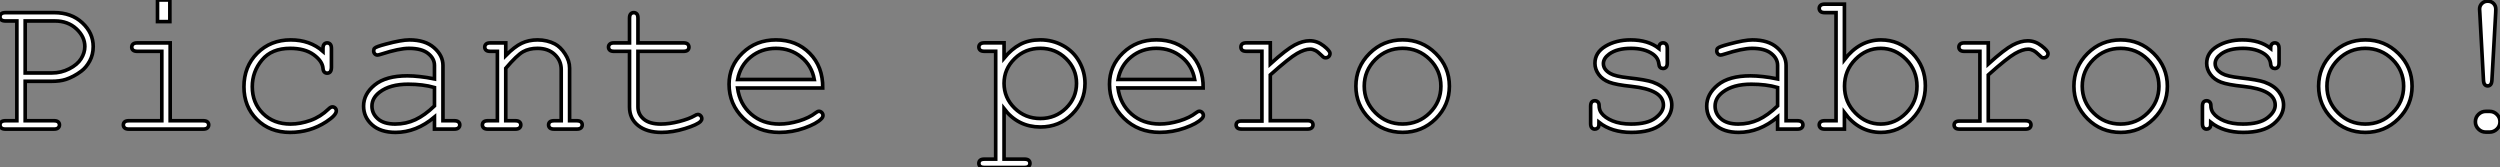
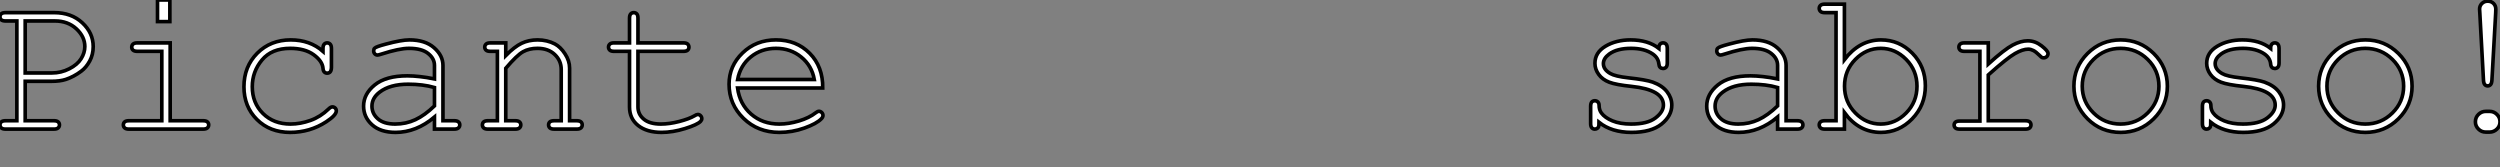
<svg xmlns="http://www.w3.org/2000/svg" viewBox="-0.005 7.552 686.635 45.998">
  <rect x="-0.005" y="7.552" width="686.635" height="45.998" fill="#808080" stroke="none" />
  <path d="M19.00-13.13L11.81-13.13L11.81-2.30L19.69-2.30Q20.51-2.30 20.86-1.98Q21.22-1.67 21.22-1.15L21.22-1.15Q21.22-0.66 20.86-0.33Q20.51 0 19.69 0L19.69 0L6.43 0Q5.61 0 5.25-0.33Q4.89-0.66 4.89-1.15L4.89-1.15Q4.89-1.67 5.25-1.98Q5.61-2.30 6.43-2.30L6.43-2.30L9.52-2.30L9.52-29.70L6.43-29.70Q5.61-29.70 5.25-30.01Q4.89-30.32 4.89-30.84L4.89-30.84Q4.89-31.36 5.25-31.68Q5.61-31.99 6.43-31.99L6.43-31.99L19.77-31.99Q24.50-31.99 27.49-29.20Q30.49-26.41 30.49-22.67L30.49-22.67Q30.49-20.45 29.52-18.68Q28.55-16.90 27.18-15.89L27.18-15.89Q25.13-14.36 22.94-13.64L22.94-13.64Q21.36-13.13 19.00-13.13L19.00-13.13ZM11.81-29.70L11.81-15.42L19.14-15.42Q21.68-15.42 23.91-16.56Q26.14-17.69 27.17-19.33Q28.19-20.97 28.19-22.67L28.19-22.67Q28.19-25.38 25.87-27.54Q23.54-29.70 19.99-29.70L19.99-29.70L11.81-29.70ZM48.15-35.46L51.54-35.46L51.54-29.53L48.15-29.53L48.15-35.46ZM42.63-23.68L51.63-23.68L51.63-2.30L60.65-2.30Q61.50-2.30 61.85-1.98Q62.21-1.67 62.21-1.15L62.21-1.15Q62.21-0.66 61.85-0.33Q61.50 0 60.65 0L60.65 0L40.30 0Q39.48 0 39.13-0.33Q38.77-0.66 38.77-1.15L38.77-1.15Q38.77-1.67 39.13-1.98Q39.48-2.30 40.30-2.30L40.30-2.30L49.33-2.30L49.33-21.36L42.63-21.36Q41.81-21.36 41.44-21.68Q41.07-22.01 41.07-22.50L41.07-22.50Q41.07-23.02 41.43-23.35Q41.78-23.68 42.63-23.68L42.63-23.68ZM93.60-21.36L93.60-21.36L93.60-22.12Q93.60-22.97 93.93-23.32Q94.25-23.68 94.75-23.68L94.75-23.68Q95.27-23.68 95.59-23.32Q95.92-22.97 95.92-22.12L95.92-22.12L95.92-16.93Q95.89-16.08 95.58-15.72Q95.27-15.37 94.75-15.37L94.75-15.37Q94.28-15.37 93.97-15.68Q93.65-16.00 93.60-16.73L93.60-16.73Q93.43-18.68 91.04-20.43Q88.65-22.18 84.60-22.18L84.60-22.18Q79.49-22.18 76.84-18.98Q74.18-15.78 74.18-11.65L74.18-11.65Q74.18-7.19 77.11-4.29Q80.04-1.39 84.68-1.39L84.68-1.39Q87.36-1.39 90.14-2.38Q92.91-3.36 95.16-5.55L95.16-5.55Q95.73-6.10 96.17-6.10L96.17-6.10Q96.63-6.10 96.95-5.78Q97.26-5.47 97.26-5.00L97.26-5.00Q97.26-3.83 94.50-2.02L94.50-2.02Q90.04 0.90 84.57 0.90L84.57 0.90Q79.02 0.90 75.46-2.64Q71.89-6.18 71.89-11.62L71.89-11.62Q71.89-17.17 75.54-20.84Q79.19-24.50 84.74-24.50L84.74-24.50Q90.02-24.50 93.60-21.36ZM129.61 0L124.22 0L124.22-3.31Q119.22 0.90 113.53 0.90L113.53 0.90Q109.40 0.90 107.08-1.19Q104.75-3.28 104.75-6.32L104.75-6.32Q104.75-9.65 107.82-12.14Q110.88-14.63 116.76-14.63L116.76-14.63Q118.34-14.63 120.20-14.42Q122.06-14.22 124.22-13.78L124.22-13.78L124.22-17.50Q124.22-19.39 122.47-20.78Q120.72-22.18 117.22-22.18L117.22-22.18Q114.54-22.18 109.70-20.62L109.70-20.62Q108.83-20.34 108.58-20.34L108.58-20.34Q108.14-20.34 107.83-20.67Q107.52-21 107.52-21.49L107.52-21.49Q107.52-21.96 107.79-22.23L107.79-22.23Q108.17-22.64 110.88-23.35L110.88-23.35Q115.14-24.50 117.33-24.50L117.33-24.50Q121.68-24.50 124.11-22.35Q126.55-20.21 126.55-17.50L126.55-17.50L126.55-2.30L129.61-2.30Q130.46-2.30 130.81-1.98Q131.17-1.67 131.17-1.15L131.17-1.15Q131.17-0.66 130.81-0.33Q130.46 0 129.61 0L129.61 0ZM124.22-6.37L124.22-11.43Q122.61-11.89 120.80-12.11Q119-12.33 117.00-12.33L117.00-12.33Q112-12.33 109.18-10.17L109.18-10.17Q107.05-8.56 107.05-6.32L107.05-6.32Q107.05-4.24 108.68-2.82Q110.30-1.39 113.42-1.39L113.42-1.39Q116.40-1.39 118.96-2.58Q121.52-3.77 124.22-6.37L124.22-6.37ZM139.56-23.68L143.80-23.68L143.80-20.21Q146.21-22.64 148.15-23.57Q150.09-24.50 152.52-24.50L152.52-24.50Q155.15-24.50 157.31-23.38L157.31-23.38Q158.84-22.56 160.08-20.66Q161.33-18.76 161.33-16.76L161.33-16.76L161.33-2.30L163.27-2.30Q164.09-2.30 164.45-1.98Q164.80-1.67 164.80-1.15L164.80-1.15Q164.80-0.66 164.45-0.33Q164.09 0 163.27 0L163.27 0L157.12 0Q156.27 0 155.91-0.33Q155.56-0.66 155.56-1.15L155.56-1.15Q155.56-1.67 155.91-1.98Q156.27-2.30 157.12-2.30L157.12-2.30L159.03-2.30L159.03-16.38Q159.03-18.81 157.25-20.49Q155.48-22.18 152.50-22.18L152.50-22.18Q150.23-22.18 148.56-21.26Q146.89-20.34 143.80-16.71L143.80-16.71L143.80-2.30L146.40-2.30Q147.22-2.30 147.57-1.98Q147.93-1.67 147.93-1.15L147.93-1.15Q147.93-0.66 147.57-0.33Q147.22 0 146.40 0L146.40 0L138.91 0Q138.09 0 137.73-0.33Q137.38-0.66 137.38-1.15L137.38-1.15Q137.38-1.67 137.73-1.98Q138.09-2.30 138.91-2.30L138.91-2.30L141.50-2.30L141.50-21.36L139.56-21.36Q138.74-21.36 138.39-21.68Q138.03-22.01 138.03-22.53L138.03-22.53Q138.03-23.02 138.39-23.35Q138.74-23.68 139.56-23.68L139.56-23.68ZM180.11-30.46L180.11-23.68L192.58-23.68Q193.40-23.68 193.76-23.35Q194.11-23.02 194.11-22.50L194.11-22.50Q194.11-22.01 193.76-21.68Q193.40-21.36 192.58-21.36L192.58-21.36L180.11-21.36L180.11-6.07Q180.11-4.07 181.71-2.73Q183.31-1.39 186.40-1.39L186.40-1.39Q188.73-1.39 191.43-2.09Q194.14-2.79 195.64-3.66L195.64-3.66Q196.19-4.02 196.55-4.02L196.55-4.02Q196.98-4.02 197.31-3.68Q197.64-3.34 197.64-2.87L197.64-2.87Q197.64-2.46 197.29-2.11L197.29-2.11Q196.41-1.20 193.03-0.15Q189.66 0.90 186.57 0.90L186.57 0.90Q182.55 0.90 180.17-0.98Q177.79-2.87 177.79-6.07L177.79-6.07L177.79-21.36L173.55-21.36Q172.73-21.36 172.38-21.68Q172.02-22.01 172.02-22.53L172.02-22.53Q172.02-23.02 172.38-23.35Q172.73-23.68 173.55-23.68L173.55-23.68L177.79-23.68L177.79-30.46Q177.79-31.28 178.12-31.64Q178.45-31.99 178.94-31.99L178.94-31.99Q179.46-31.99 179.79-31.64Q180.11-31.28 180.11-30.46L180.11-30.46ZM230.86-11.29L230.86-11.29L207.46-11.29Q208.06-6.84 211.19-4.12Q214.32-1.39 218.94-1.39L218.94-1.39Q221.51-1.39 224.33-2.24Q227.14-3.09 228.92-4.48L228.92-4.48Q229.44-4.89 229.82-4.89L229.82-4.89Q230.26-4.89 230.59-4.55Q230.92-4.21 230.92-3.75L230.92-3.75Q230.92-3.28 230.48-2.84L230.48-2.84Q229.17-1.48 225.82-0.29Q222.47 0.90 218.94 0.90L218.94 0.90Q213.04 0.90 209.08-2.97Q205.13-6.84 205.13-12.33L205.13-12.33Q205.13-17.34 208.84-20.92Q212.54-24.50 218.01-24.50L218.01-24.50Q223.64-24.50 227.28-20.82Q230.92-17.14 230.86-11.29ZM207.48-13.62L228.54-13.62Q227.86-17.42 224.94-19.80Q222.03-22.18 218.01-22.18L218.01-22.18Q213.99-22.18 211.09-19.82Q208.20-17.47 207.48-13.62L207.48-13.62Z" fill="white" stroke="black" stroke-width="1" vector-effect="non-scaling-stroke" transform="translate(0 0) scale(1 1) translate(-4.895 43.012)" />
-   <path d="M2.76-23.68L8.15-23.68L8.15-19.50Q10.20-21.98 12.55-23.24Q14.90-24.50 18.10-24.50L18.10-24.50Q21.49-24.50 24.36-22.91Q27.23-21.33 28.81-18.50Q30.38-15.67 30.38-12.55L30.38-12.55Q30.38-7.60 26.84-4.09Q23.30-0.57 18.13-0.57L18.13-0.57Q11.98-0.57 8.15-5.58L8.15-5.58L8.15 8.26L13.73 8.26Q14.55 8.26 14.90 8.57Q15.26 8.89 15.26 9.41L15.26 9.41Q15.26 9.90 14.90 10.23Q14.55 10.55 13.73 10.55L13.73 10.55L2.76 10.55Q1.94 10.55 1.59 10.24Q1.23 9.93 1.23 9.41L1.23 9.41Q1.23 8.89 1.59 8.57Q1.94 8.26 2.76 8.26L2.76 8.26L5.85 8.26L5.85-21.36L2.76-21.36Q1.94-21.36 1.59-21.68Q1.23-22.01 1.23-22.53L1.23-22.53Q1.23-23.02 1.59-23.35Q1.94-23.68 2.76-23.68L2.76-23.68ZM28.05-12.55L28.05-12.55Q28.05-16.52 25.17-19.35Q22.29-22.18 18.13-22.18L18.13-22.18Q13.95-22.18 11.05-19.33Q8.15-16.49 8.15-12.55L8.15-12.55Q8.15-8.59 11.05-5.74Q13.95-2.90 18.13-2.90L18.13-2.90Q22.26-2.90 25.16-5.73Q28.05-8.56 28.05-12.55ZM62.84-11.29L62.84-11.29L39.43-11.29Q40.03-6.84 43.16-4.12Q46.29-1.39 50.91-1.39L50.91-1.39Q53.48-1.39 56.30-2.24Q59.12-3.09 60.89-4.48L60.89-4.48Q61.41-4.89 61.80-4.89L61.80-4.89Q62.23-4.89 62.56-4.55Q62.89-4.21 62.89-3.75L62.89-3.75Q62.89-3.28 62.45-2.84L62.45-2.84Q61.14-1.48 57.79-0.29Q54.44 0.90 50.91 0.90L50.91 0.90Q45.01 0.90 41.06-2.97Q37.11-6.84 37.11-12.33L37.11-12.33Q37.11-17.34 40.81-20.92Q44.52-24.50 49.98-24.50L49.98-24.50Q55.62-24.50 59.25-20.82Q62.89-17.14 62.84-11.29ZM39.46-13.62L60.51-13.62Q59.83-17.42 56.92-19.80Q54.00-22.18 49.98-22.18L49.98-22.18Q45.96-22.18 43.07-19.82Q40.17-17.47 39.46-13.62L39.46-13.62ZM74.73-23.68L81.27-23.68L81.27-17.88Q85.75-21.93 87.98-23.09Q90.21-24.25 92.09-24.25L92.09-24.25Q94.14-24.25 95.91-22.87Q97.67-21.49 97.67-20.78L97.67-20.78Q97.67-20.26 97.33-19.92Q96.99-19.58 96.47-19.58L96.47-19.58Q96.20-19.58 96.00-19.67Q95.81-19.77 95.29-20.29L95.29-20.29Q94.34-21.25 93.63-21.60Q92.91-21.96 92.23-21.96L92.23-21.96Q90.73-21.96 88.61-20.75Q86.49-19.55 81.27-14.88L81.27-14.88L81.27-2.30L91.44-2.30Q92.29-2.30 92.64-1.98Q93.00-1.67 93.00-1.15L93.00-1.15Q93.00-0.66 92.64-0.33Q92.29 0 91.44 0L91.44 0L73.42 0Q72.60 0 72.24-0.31Q71.89-0.63 71.89-1.12L71.89-1.12Q71.89-1.59 72.23-1.90Q72.57-2.21 73.42-2.21L73.42-2.21L78.97-2.21L78.97-21.36L74.73-21.36Q73.91-21.36 73.55-21.68Q73.20-22.01 73.20-22.53L73.20-22.53Q73.20-23.02 73.54-23.35Q73.88-23.68 74.73-23.68L74.73-23.68ZM130.46-11.79L130.46-11.79Q130.46-6.54 126.70-2.82Q122.94 0.90 117.63 0.90L117.63 0.90Q112.27 0.90 108.53-2.83Q104.78-6.56 104.78-11.79L104.78-11.79Q104.78-17.04 108.53-20.77Q112.27-24.50 117.63-24.50L117.63-24.50Q122.94-24.50 126.70-20.78Q130.46-17.06 130.46-11.79ZM128.13-11.79L128.13-11.79Q128.13-16.11 125.06-19.14Q121.98-22.18 117.61-22.18L117.61-22.18Q113.23-22.18 110.15-19.13Q107.08-16.08 107.08-11.79L107.08-11.79Q107.08-7.52 110.15-4.46Q113.23-1.39 117.61-1.39L117.61-1.39Q121.98-1.39 125.06-4.44Q128.13-7.49 128.13-11.79Z" fill="white" stroke="black" stroke-width="1" vector-effect="non-scaling-stroke" transform="translate(268.844 0) scale(1 1) translate(-1.23 43)" />
  <path d="M24.39-22.18L24.39-22.18Q24.39-22.97 24.72-23.32Q25.05-23.68 25.54-23.68L25.54-23.68Q26.06-23.68 26.39-23.32Q26.71-22.97 26.71-22.12L26.71-22.12L26.71-18.18Q26.71-17.36 26.39-17.01Q26.06-16.65 25.54-16.65L25.54-16.65Q25.07-16.65 24.76-16.95Q24.45-17.25 24.39-17.94L24.39-17.94Q24.23-19.58 22.70-20.64L22.70-20.64Q20.45-22.18 16.76-22.18L16.76-22.18Q12.91-22.18 10.77-20.62L10.77-20.62Q9.16-19.44 9.16-17.99L9.16-17.99Q9.16-16.35 11.07-15.26L11.07-15.26Q12.39-14.49 16.05-14.08L16.05-14.08Q20.84-13.56 22.70-12.91L22.70-12.91Q25.35-11.95 26.65-10.25Q27.95-8.56 27.95-6.59L27.95-6.59Q27.95-3.66 25.13-1.38Q22.31 0.90 16.87 0.90L16.87 0.90Q11.43 0.90 7.96-1.86L7.96-1.86Q7.96-0.93 7.85-0.66Q7.74-0.38 7.45-0.19Q7.16 0 6.81 0L6.81 0Q6.32 0 5.99-0.36Q5.66-0.71 5.66-1.53L5.66-1.53L5.66-6.26Q5.66-7.08 5.97-7.44Q6.29-7.79 6.81-7.79L6.81-7.79Q7.30-7.79 7.64-7.45Q7.98-7.11 7.98-6.54L7.98-6.54Q7.98-5.28 8.61-4.43L8.61-4.43Q9.57-3.12 11.66-2.26Q13.75-1.39 16.79-1.39L16.79-1.39Q21.27-1.39 23.46-3.06Q25.65-4.73 25.65-6.59L25.65-6.59Q25.65-8.72 23.43-10.01L23.43-10.01Q21.19-11.29 16.91-11.73Q12.63-12.17 10.77-12.88Q8.91-13.59 7.88-15.01Q6.84-16.43 6.84-18.07L6.84-18.07Q6.84-21.03 9.73-22.76Q12.63-24.50 16.65-24.50L16.65-24.50Q21.41-24.50 24.39-22.18ZM62.40 0L57.01 0L57.01-3.31Q52.01 0.90 46.32 0.90L46.32 0.90Q42.19 0.90 39.87-1.19Q37.54-3.28 37.54-6.32L37.54-6.32Q37.54-9.65 40.61-12.14Q43.67-14.63 49.55-14.63L49.55-14.63Q51.13-14.63 52.99-14.42Q54.85-14.22 57.01-13.78L57.01-13.78L57.01-17.50Q57.01-19.39 55.26-20.78Q53.51-22.18 50.01-22.18L50.01-22.18Q47.33-22.18 42.49-20.62L42.49-20.62Q41.62-20.34 41.37-20.34L41.37-20.34Q40.93-20.34 40.62-20.67Q40.30-21 40.30-21.49L40.30-21.49Q40.30-21.96 40.58-22.23L40.58-22.23Q40.96-22.64 43.67-23.35L43.67-23.35Q47.93-24.50 50.12-24.50L50.12-24.50Q54.47-24.50 56.90-22.35Q59.34-20.21 59.34-17.50L59.34-17.50L59.34-2.30L62.40-2.30Q63.25-2.30 63.60-1.98Q63.96-1.67 63.96-1.15L63.96-1.15Q63.96-0.66 63.60-0.33Q63.25 0 62.40 0L62.40 0ZM57.01-6.37L57.01-11.43Q55.40-11.89 53.59-12.11Q51.79-12.33 49.79-12.33L49.79-12.33Q44.79-12.33 41.97-10.17L41.97-10.17Q39.84-8.56 39.84-6.32L39.84-6.32Q39.84-4.24 41.47-2.82Q43.09-1.39 46.21-1.39L46.21-1.39Q49.19-1.39 51.75-2.58Q54.30-3.77 57.01-6.37L57.01-6.37ZM69.97-34.32L75.36-34.32L75.36-19.09Q79.52-24.50 85.39-24.50L85.39-24.50Q90.43-24.50 94.01-20.85Q97.59-17.20 97.59-11.89L97.59-11.89Q97.59-6.54 93.97-2.82Q90.34 0.90 85.39 0.90L85.39 0.90Q79.38 0.90 75.36-4.51L75.36-4.51L75.36 0L69.97 0Q69.15 0 68.80-0.33Q68.44-0.66 68.44-1.15L68.44-1.15Q68.44-1.67 68.80-1.98Q69.15-2.30 69.97-2.30L69.97-2.30L73.06-2.30L73.06-31.99L69.97-31.99Q69.15-31.99 68.80-32.32Q68.44-32.65 68.44-33.17L68.44-33.17Q68.44-33.66 68.80-33.99Q69.15-34.32 69.97-34.32L69.97-34.32ZM95.29-11.79L95.29-11.79Q95.29-16.13 92.31-19.15Q89.33-22.18 85.34-22.18L85.34-22.18Q81.35-22.18 78.37-19.15Q75.39-16.13 75.39-11.79L75.39-11.79Q75.39-7.44 78.37-4.42Q81.35-1.39 85.34-1.39L85.34-1.39Q89.33-1.39 92.31-4.42Q95.29-7.44 95.29-11.79ZM108.34-23.68L114.87-23.68L114.87-17.88Q119.36-21.93 121.58-23.09Q123.81-24.25 125.70-24.25L125.70-24.25Q127.75-24.25 129.51-22.87Q131.28-21.49 131.28-20.78L131.28-20.78Q131.28-20.26 130.94-19.92Q130.59-19.58 130.07-19.58L130.07-19.58Q129.80-19.58 129.61-19.67Q129.42-19.77 128.90-20.29L128.90-20.29Q127.94-21.25 127.23-21.60Q126.52-21.96 125.84-21.96L125.84-21.96Q124.33-21.96 122.21-20.75Q120.09-19.55 114.87-14.88L114.87-14.88L114.87-2.30L125.04-2.30Q125.89-2.30 126.25-1.98Q126.60-1.67 126.60-1.15L126.60-1.15Q126.60-0.66 126.25-0.33Q125.89 0 125.04 0L125.04 0L107.02 0Q106.20 0 105.85-0.31Q105.49-0.63 105.49-1.12L105.49-1.12Q105.49-1.59 105.83-1.90Q106.18-2.21 107.02-2.21L107.02-2.21L112.57-2.21L112.57-21.36L108.34-21.36Q107.52-21.36 107.16-21.68Q106.80-22.01 106.80-22.53L106.80-22.53Q106.80-23.02 107.15-23.35Q107.49-23.68 108.34-23.68L108.34-23.68ZM164.06-11.79L164.06-11.79Q164.06-6.54 160.30-2.82Q156.54 0.90 151.24 0.90L151.24 0.90Q145.88 0.90 142.13-2.83Q138.39-6.56 138.39-11.79L138.39-11.79Q138.39-17.04 142.13-20.77Q145.88-24.50 151.24-24.50L151.24-24.50Q156.54-24.50 160.30-20.78Q164.06-17.06 164.06-11.79ZM161.74-11.79L161.74-11.79Q161.74-16.11 158.66-19.14Q155.59-22.18 151.21-22.18L151.21-22.18Q146.84-22.18 143.76-19.13Q140.68-16.08 140.68-11.79L140.68-11.79Q140.68-7.52 143.76-4.46Q146.84-1.39 151.21-1.39L151.21-1.39Q155.59-1.39 158.66-4.44Q161.74-7.49 161.74-11.79ZM192.42-22.18L192.42-22.18Q192.42-22.97 192.75-23.32Q193.07-23.68 193.57-23.68L193.57-23.68Q194.09-23.68 194.41-23.32Q194.74-22.97 194.74-22.12L194.74-22.12L194.74-18.18Q194.74-17.36 194.41-17.01Q194.09-16.65 193.57-16.65L193.57-16.65Q193.10-16.65 192.79-16.95Q192.47-17.25 192.42-17.94L192.42-17.94Q192.25-19.58 190.72-20.64L190.72-20.64Q188.48-22.18 184.79-22.18L184.79-22.18Q180.93-22.18 178.80-20.62L178.80-20.62Q177.19-19.44 177.19-17.99L177.19-17.99Q177.19-16.35 179.10-15.26L179.10-15.26Q180.41-14.49 184.08-14.08L184.08-14.08Q188.86-13.56 190.72-12.91L190.72-12.91Q193.38-11.95 194.67-10.25Q195.97-8.56 195.97-6.59L195.97-6.59Q195.97-3.66 193.16-1.38Q190.34 0.90 184.90 0.90L184.90 0.90Q179.46 0.90 175.98-1.86L175.98-1.86Q175.98-0.93 175.88-0.66Q175.77-0.38 175.48-0.19Q175.19 0 174.84 0L174.84 0Q174.34 0 174.02-0.36Q173.69-0.71 173.69-1.53L173.69-1.53L173.69-6.26Q173.69-7.08 174.00-7.44Q174.32-7.79 174.84-7.79L174.84-7.79Q175.33-7.79 175.67-7.45Q176.01-7.11 176.01-6.54L176.01-6.54Q176.01-5.28 176.64-4.43L176.64-4.43Q177.60-3.12 179.69-2.26Q181.78-1.39 184.82-1.39L184.82-1.39Q189.30-1.39 191.49-3.06Q193.68-4.73 193.68-6.59L193.68-6.59Q193.68-8.72 191.46-10.01L191.46-10.01Q189.22-11.29 184.94-11.73Q180.66-12.17 178.80-12.88Q176.94-13.59 175.90-15.01Q174.86-16.43 174.86-18.07L174.86-18.07Q174.86-21.03 177.76-22.76Q180.66-24.50 184.68-24.50L184.68-24.50Q189.44-24.50 192.42-22.18ZM231.27-11.79L231.27-11.79Q231.27-6.54 227.51-2.82Q223.75 0.90 218.45 0.90L218.45 0.90Q213.09 0.90 209.34-2.83Q205.60-6.56 205.60-11.79L205.60-11.79Q205.60-17.04 209.34-20.77Q213.09-24.50 218.45-24.50L218.45-24.50Q223.75-24.50 227.51-20.78Q231.27-17.06 231.27-11.79ZM228.95-11.79L228.95-11.79Q228.95-16.11 225.87-19.14Q222.80-22.18 218.42-22.18L218.42-22.18Q214.05-22.18 210.97-19.13Q207.89-16.08 207.89-11.79L207.89-11.79Q207.89-7.52 210.97-4.46Q214.05-1.39 218.42-1.39L218.42-1.39Q222.80-1.39 225.87-4.44Q228.95-7.49 228.95-11.79ZM254.24-31.99L254.24-31.99L253.20-13.45Q253.15-12.58 252.83-12.22Q252.52-11.87 252.05-11.87L252.05-11.87Q251.56-11.87 251.25-12.22Q250.93-12.58 250.88-13.45L250.88-13.45L249.87-31.99Q249.81-32.65 249.81-32.95L249.81-32.95Q249.81-33.88 250.46-34.51Q251.10-35.14 252.05-35.14L252.05-35.14Q253.01-35.14 253.64-34.51Q254.27-33.88 254.27-32.92L254.27-32.92Q254.27-32.65 254.24-31.99ZM251.51-4.87L251.51-4.87L252.57-4.87Q253.75-4.87 254.58-4.03Q255.42-3.20 255.42-2.02L255.42-2.02Q255.42-0.82 254.57 0Q253.72 0.82 252.57 0.82L252.57 0.82L251.51 0.82Q250.33 0.82 249.50-0.01Q248.66-0.85 248.66-2.00L248.66-2.00Q248.66-3.23 249.51-4.05Q250.36-4.87 251.51-4.87Z" fill="white" stroke="black" stroke-width="1" vector-effect="non-scaling-stroke" transform="translate(436.871 0) scale(1 1) translate(-5.66 43.012)" />
</svg>